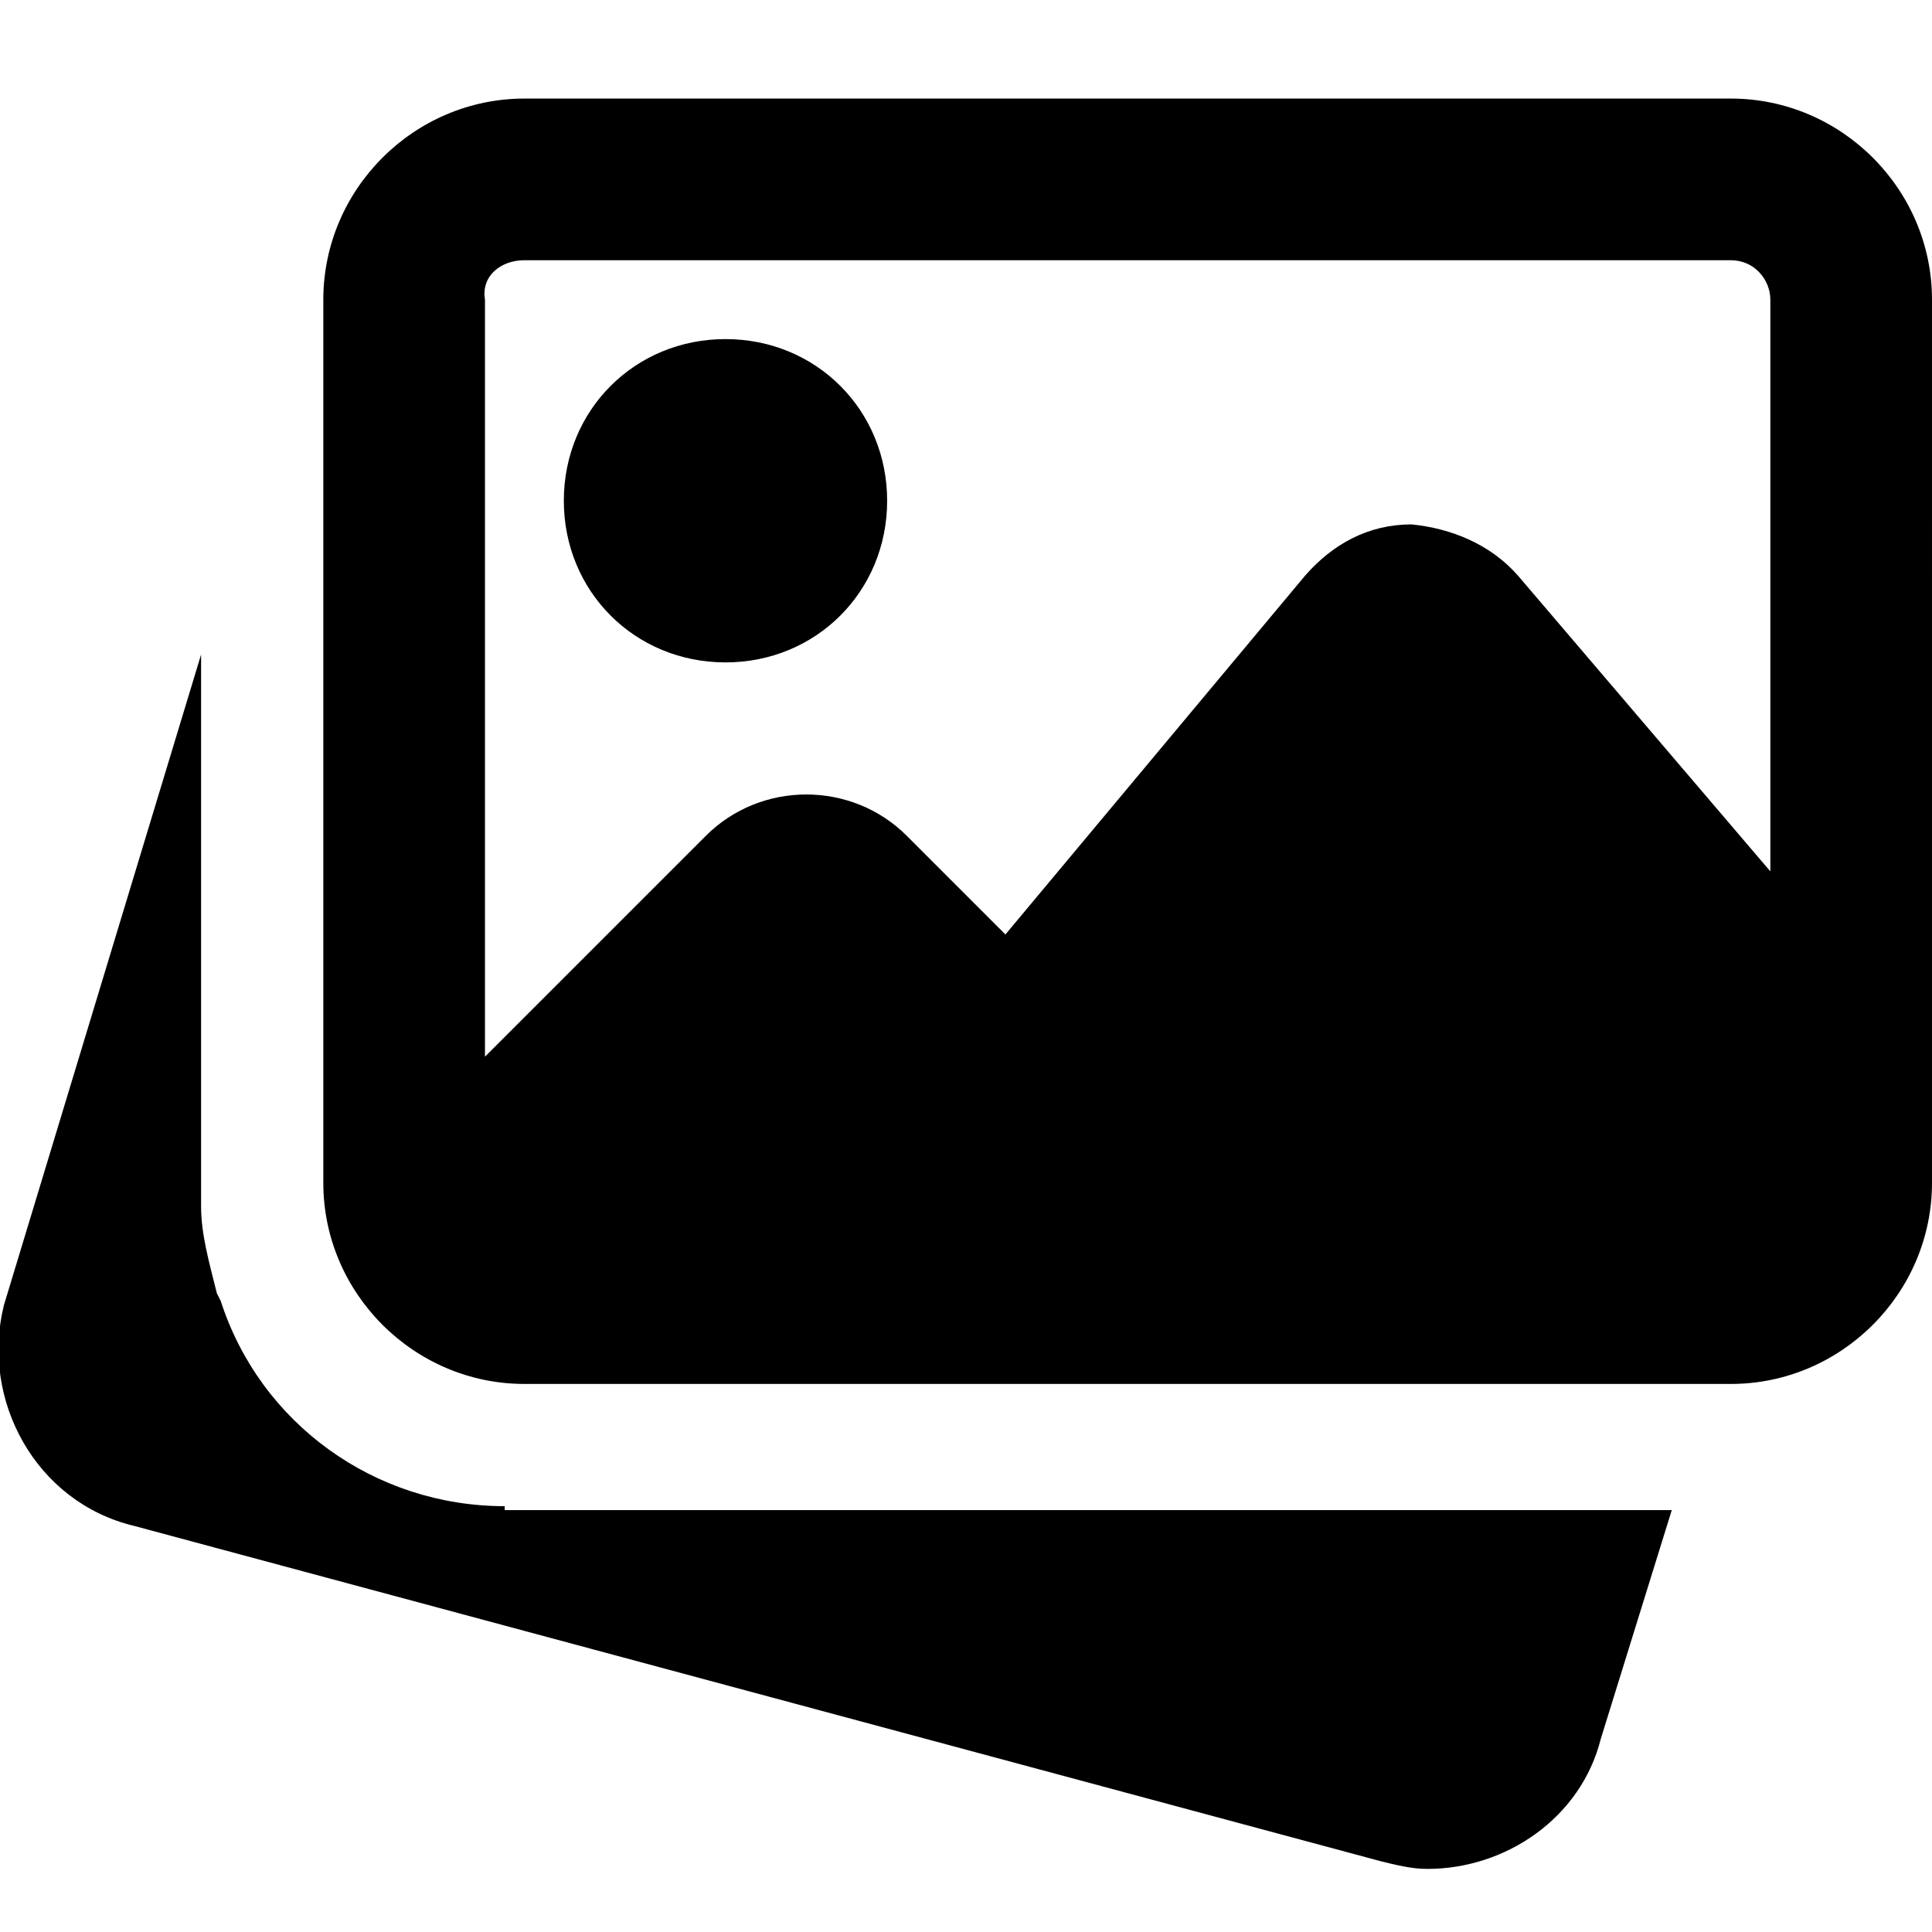
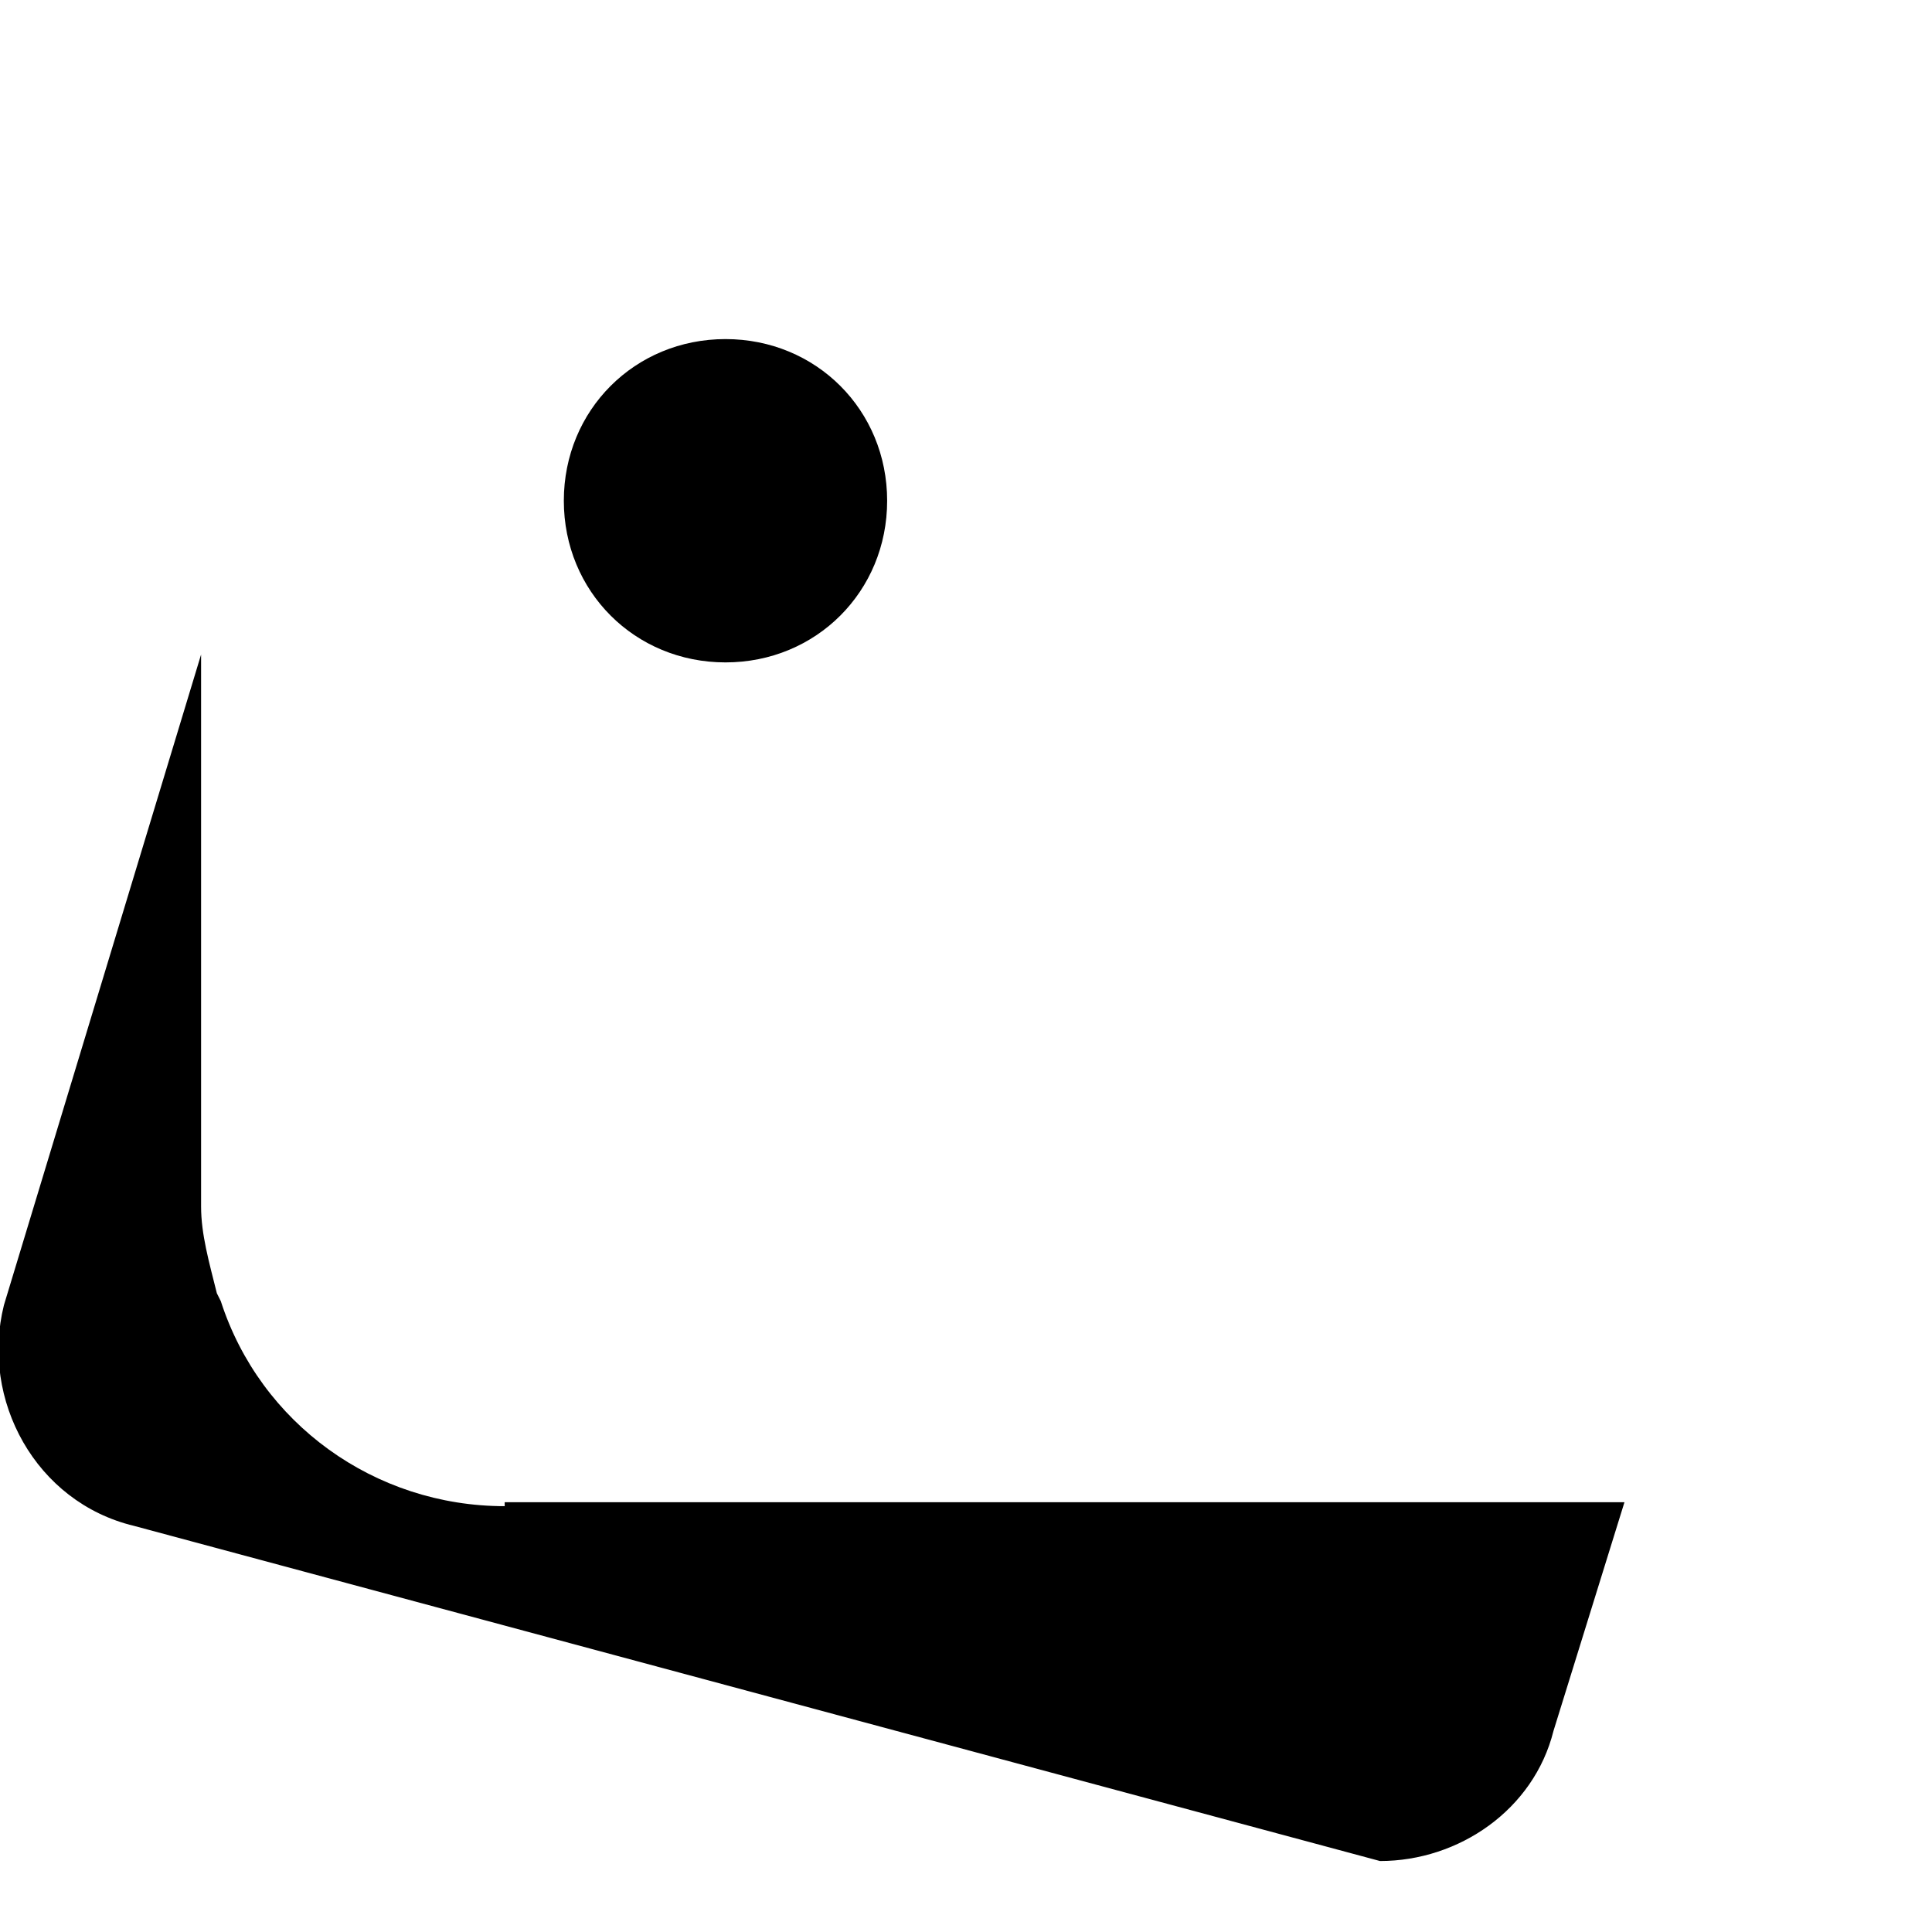
<svg xmlns="http://www.w3.org/2000/svg" version="1.1" id="Calque_1" x="0px" y="0px" viewBox="0 0 49 49" style="enable-background:new 0 0 49 49;" xml:space="preserve">
  <g id="icomoon-ignore">
</g>
-   <path d="M12.8,38.2c-3.3,0-6.2-2.1-7.2-5.2l-0.1-0.2c-0.2-0.8-0.4-1.5-0.4-2.2V16.6l-5,16.5c-0.6,2.4,0.8,5,3.3,5.6L35,47.2  c0.4,0.1,0.8,0.2,1.2,0.2c2,0,3.9-1.3,4.4-3.3l1.8-5.8H12.8z" />
+   <path d="M12.8,38.2c-3.3,0-6.2-2.1-7.2-5.2l-0.1-0.2c-0.2-0.8-0.4-1.5-0.4-2.2V16.6l-5,16.5c-0.6,2.4,0.8,5,3.3,5.6L35,47.2  c2,0,3.9-1.3,4.4-3.3l1.8-5.8H12.8z" />
  <path d="M18.4,16.8c2.3,0,4.1-1.8,4.1-4.1s-1.8-4.1-4.1-4.1s-4.1,1.8-4.1,4.1S16.1,16.8,18.4,16.8z" />
-   <path d="M43.9,2.5H13.3c-2.8,0-5.1,2.3-5.1,5.1V30c0,2.8,2.3,5.1,5.1,5.1h30.6c2.8,0,5.1-2.3,5.1-5.1V7.6C49,4.8,46.7,2.5,43.9,2.5z   M13.3,6.6h30.6c0.6,0,1,0.5,1,1v14.5l-6.4-7.5c-0.7-0.8-1.7-1.2-2.7-1.3c-1.1,0-2,0.5-2.7,1.3l-7.6,9.1l-2.5-2.5  c-1.4-1.4-3.7-1.4-5.1,0l-5.6,5.6V7.6C12.2,7,12.7,6.6,13.3,6.6z" />
</svg>